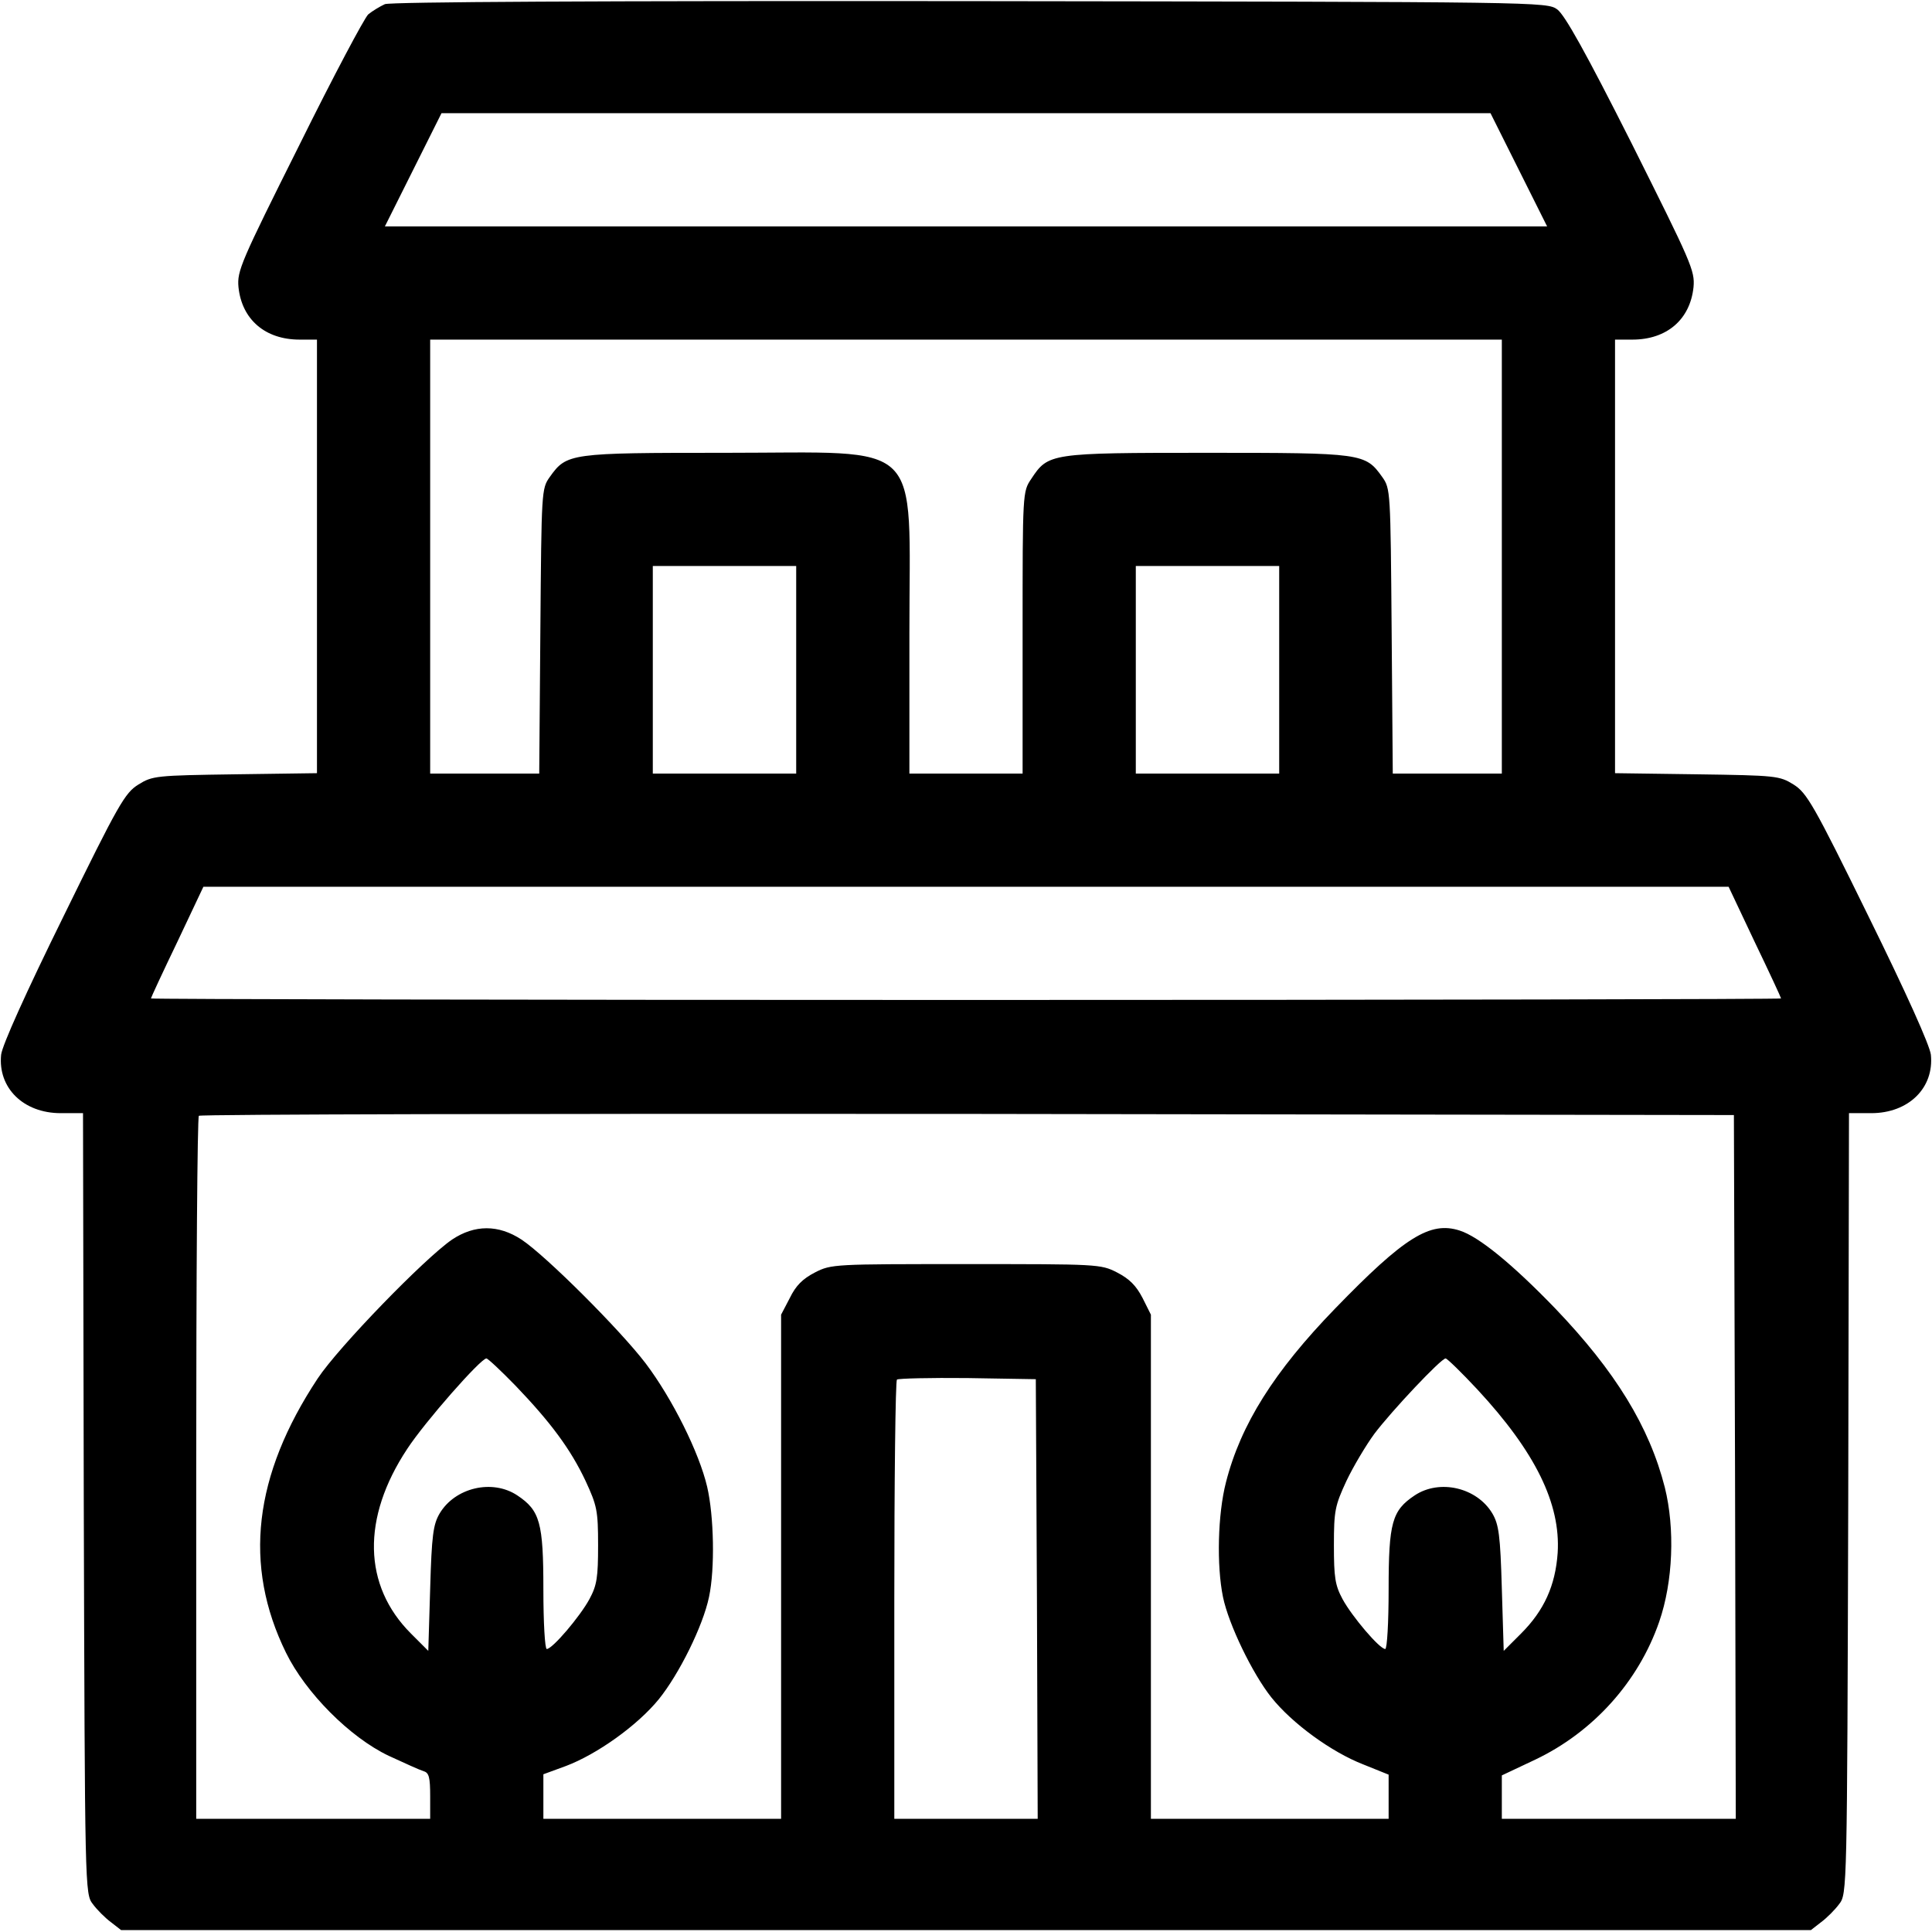
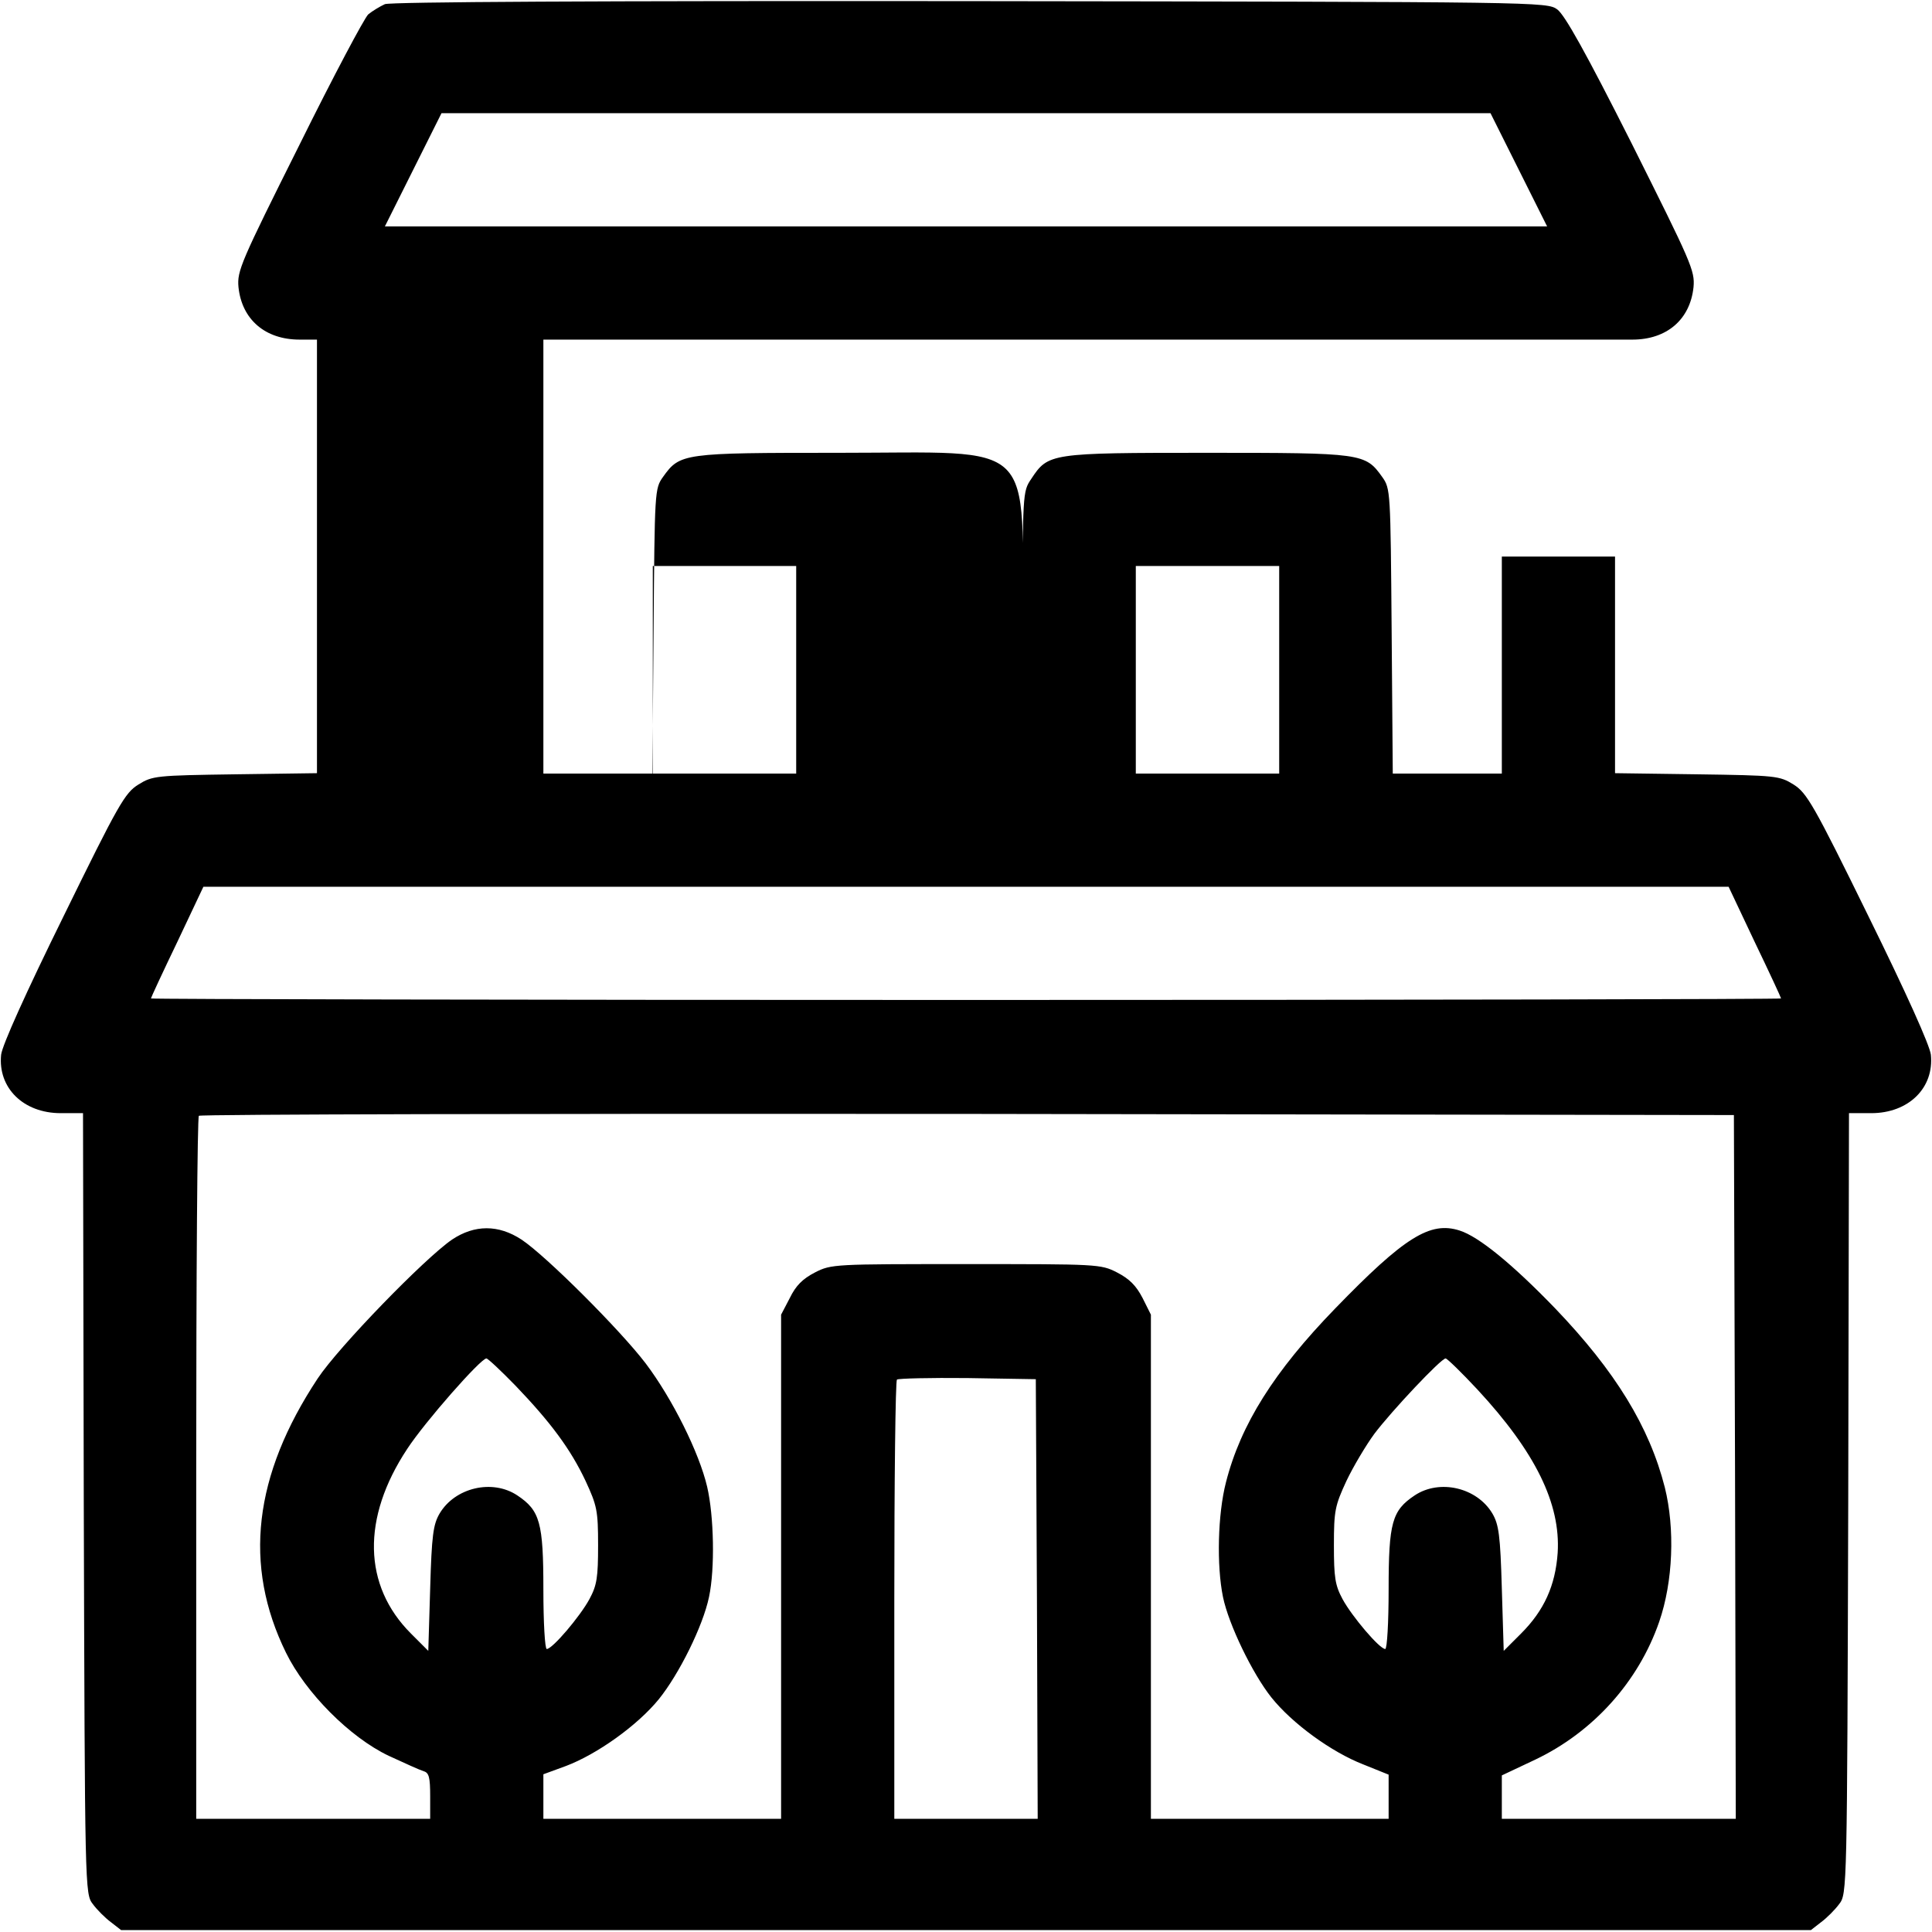
<svg xmlns="http://www.w3.org/2000/svg" version="1.0" width="512pt" height="512pt" viewBox="0 0 512 512" preserveAspectRatio="xMidYMid meet">
  <g transform="translate(0,512) scale(0.1,-0.1)" fill="#000000" stroke="none">
-     <path d="M1020 5109 c-13 -6 -33 -18 -44 -27 -10 -9 -93 -165 -183 -347 -155 -310 -165 -333 -161 -376 9 -86 71 -139 162 -139 l46 0 0 -574 0 -575 -217 -3 c-210 -3 -219 -4 -256 -27 -36 -22 -53 -52 -199 -350 -100 -203 -162 -341 -165 -366 -9 -88 59 -155 158 -155 l59 0 2 -1034 c3 -1027 3 -1035 24 -1062 11 -15 33 -37 48 -48 l27 -21 2239 0 2239 0 27 21 c15 11 37 33 48 48 21 27 21 35 24 1062 l2 1034 59 0 c99 0 167 67 158 155 -3 25 -65 163 -165 366 -146 298 -164 328 -199 350 -37 23 -46 24 -255 27 l-218 3 0 575 0 574 46 0 c91 0 153 53 162 139 4 44 -6 65 -164 381 -122 242 -177 340 -197 355 -28 20 -39 20 -1555 22 -993 1 -1536 -2 -1552 -8z m3005 -439 l75 -150 -1540 0 -1540 0 75 150 75 150 1390 0 1390 0 75 -150z m-45 -1025 l0 -575 -145 0 -144 0 -3 378 c-3 372 -3 377 -25 408 -45 63 -52 64 -465 64 -416 0 -420 -1 -465 -69 -23 -34 -23 -36 -23 -407 l0 -374 -150 0 -150 0 0 374 c0 520 45 476 -488 476 -413 0 -420 -1 -465 -64 -22 -31 -22 -36 -25 -408 l-3 -378 -144 0 -145 0 0 575 0 575 1420 0 1420 0 0 -575z m-1870 -300 l0 -275 -190 0 -190 0 0 275 0 275 190 0 190 0 0 -275z m1280 0 l0 -275 -190 0 -190 0 0 275 0 275 190 0 190 0 0 -275z m1260 -721 c39 -81 70 -148 70 -150 0 -2 -972 -4 -2160 -4 -1188 0 -2160 2 -2160 4 0 2 31 69 70 150 l69 146 2021 0 2021 0 69 -146z m-52 -1391 l2 -933 -310 0 -310 0 0 58 0 57 89 42 c153 73 273 206 328 365 37 107 42 247 15 356 -41 161 -131 308 -291 475 -112 116 -202 190 -253 206 -78 25 -146 -17 -330 -207 -161 -166 -250 -307 -289 -460 -22 -85 -25 -221 -8 -304 15 -73 78 -203 128 -266 55 -69 159 -145 244 -178 l67 -27 0 -59 0 -58 -315 0 -315 0 0 668 0 668 -22 44 c-17 33 -35 51 -68 68 -43 22 -51 22 -400 22 -349 0 -357 0 -400 -22 -33 -17 -51 -35 -67 -68 l-23 -44 0 -668 0 -668 -315 0 -315 0 0 59 0 59 60 22 c82 31 189 107 246 177 54 67 117 194 133 271 16 75 13 215 -5 292 -21 90 -92 233 -163 327 -67 88 -264 285 -329 328 -61 40 -124 40 -184 0 -73 -50 -301 -285 -356 -368 -170 -257 -198 -495 -84 -727 52 -106 169 -224 272 -273 41 -19 83 -38 93 -41 14 -4 17 -17 17 -66 l0 -60 -310 0 -310 0 0 928 c0 511 3 932 7 935 3 4 920 6 2037 5 l2031 -3 3 -932z m-3232 215 c93 -97 146 -168 186 -253 30 -65 33 -78 33 -170 0 -85 -3 -106 -23 -143 -25 -46 -98 -132 -113 -132 -5 0 -9 71 -9 158 0 177 -9 209 -69 249 -66 44 -165 21 -206 -48 -17 -29 -21 -58 -25 -199 l-5 -165 -46 46 c-127 127 -131 306 -10 489 47 72 195 240 210 240 4 0 39 -33 77 -72z m2549 -10 c154 -166 221 -303 213 -433 -6 -87 -36 -153 -97 -214 l-46 -46 -5 165 c-4 141 -8 170 -25 199 -41 69 -140 92 -206 48 -60 -40 -69 -72 -69 -249 0 -87 -4 -158 -9 -158 -15 0 -88 86 -113 132 -20 37 -23 58 -23 143 0 92 3 105 33 170 18 38 52 95 74 125 46 61 177 200 189 200 4 0 42 -37 84 -82z m-1167 -555 l2 -583 -190 0 -190 0 0 578 c0 318 3 582 7 586 4 3 88 5 187 4 l181 -3 3 -582z" />
+     <path d="M1020 5109 c-13 -6 -33 -18 -44 -27 -10 -9 -93 -165 -183 -347 -155 -310 -165 -333 -161 -376 9 -86 71 -139 162 -139 l46 0 0 -574 0 -575 -217 -3 c-210 -3 -219 -4 -256 -27 -36 -22 -53 -52 -199 -350 -100 -203 -162 -341 -165 -366 -9 -88 59 -155 158 -155 l59 0 2 -1034 c3 -1027 3 -1035 24 -1062 11 -15 33 -37 48 -48 l27 -21 2239 0 2239 0 27 21 c15 11 37 33 48 48 21 27 21 35 24 1062 l2 1034 59 0 c99 0 167 67 158 155 -3 25 -65 163 -165 366 -146 298 -164 328 -199 350 -37 23 -46 24 -255 27 l-218 3 0 575 0 574 46 0 c91 0 153 53 162 139 4 44 -6 65 -164 381 -122 242 -177 340 -197 355 -28 20 -39 20 -1555 22 -993 1 -1536 -2 -1552 -8z m3005 -439 l75 -150 -1540 0 -1540 0 75 150 75 150 1390 0 1390 0 75 -150z m-45 -1025 l0 -575 -145 0 -144 0 -3 378 c-3 372 -3 377 -25 408 -45 63 -52 64 -465 64 -416 0 -420 -1 -465 -69 -23 -34 -23 -36 -23 -407 c0 520 45 476 -488 476 -413 0 -420 -1 -465 -64 -22 -31 -22 -36 -25 -408 l-3 -378 -144 0 -145 0 0 575 0 575 1420 0 1420 0 0 -575z m-1870 -300 l0 -275 -190 0 -190 0 0 275 0 275 190 0 190 0 0 -275z m1280 0 l0 -275 -190 0 -190 0 0 275 0 275 190 0 190 0 0 -275z m1260 -721 c39 -81 70 -148 70 -150 0 -2 -972 -4 -2160 -4 -1188 0 -2160 2 -2160 4 0 2 31 69 70 150 l69 146 2021 0 2021 0 69 -146z m-52 -1391 l2 -933 -310 0 -310 0 0 58 0 57 89 42 c153 73 273 206 328 365 37 107 42 247 15 356 -41 161 -131 308 -291 475 -112 116 -202 190 -253 206 -78 25 -146 -17 -330 -207 -161 -166 -250 -307 -289 -460 -22 -85 -25 -221 -8 -304 15 -73 78 -203 128 -266 55 -69 159 -145 244 -178 l67 -27 0 -59 0 -58 -315 0 -315 0 0 668 0 668 -22 44 c-17 33 -35 51 -68 68 -43 22 -51 22 -400 22 -349 0 -357 0 -400 -22 -33 -17 -51 -35 -67 -68 l-23 -44 0 -668 0 -668 -315 0 -315 0 0 59 0 59 60 22 c82 31 189 107 246 177 54 67 117 194 133 271 16 75 13 215 -5 292 -21 90 -92 233 -163 327 -67 88 -264 285 -329 328 -61 40 -124 40 -184 0 -73 -50 -301 -285 -356 -368 -170 -257 -198 -495 -84 -727 52 -106 169 -224 272 -273 41 -19 83 -38 93 -41 14 -4 17 -17 17 -66 l0 -60 -310 0 -310 0 0 928 c0 511 3 932 7 935 3 4 920 6 2037 5 l2031 -3 3 -932z m-3232 215 c93 -97 146 -168 186 -253 30 -65 33 -78 33 -170 0 -85 -3 -106 -23 -143 -25 -46 -98 -132 -113 -132 -5 0 -9 71 -9 158 0 177 -9 209 -69 249 -66 44 -165 21 -206 -48 -17 -29 -21 -58 -25 -199 l-5 -165 -46 46 c-127 127 -131 306 -10 489 47 72 195 240 210 240 4 0 39 -33 77 -72z m2549 -10 c154 -166 221 -303 213 -433 -6 -87 -36 -153 -97 -214 l-46 -46 -5 165 c-4 141 -8 170 -25 199 -41 69 -140 92 -206 48 -60 -40 -69 -72 -69 -249 0 -87 -4 -158 -9 -158 -15 0 -88 86 -113 132 -20 37 -23 58 -23 143 0 92 3 105 33 170 18 38 52 95 74 125 46 61 177 200 189 200 4 0 42 -37 84 -82z m-1167 -555 l2 -583 -190 0 -190 0 0 578 c0 318 3 582 7 586 4 3 88 5 187 4 l181 -3 3 -582z" />
  </g>
</svg>